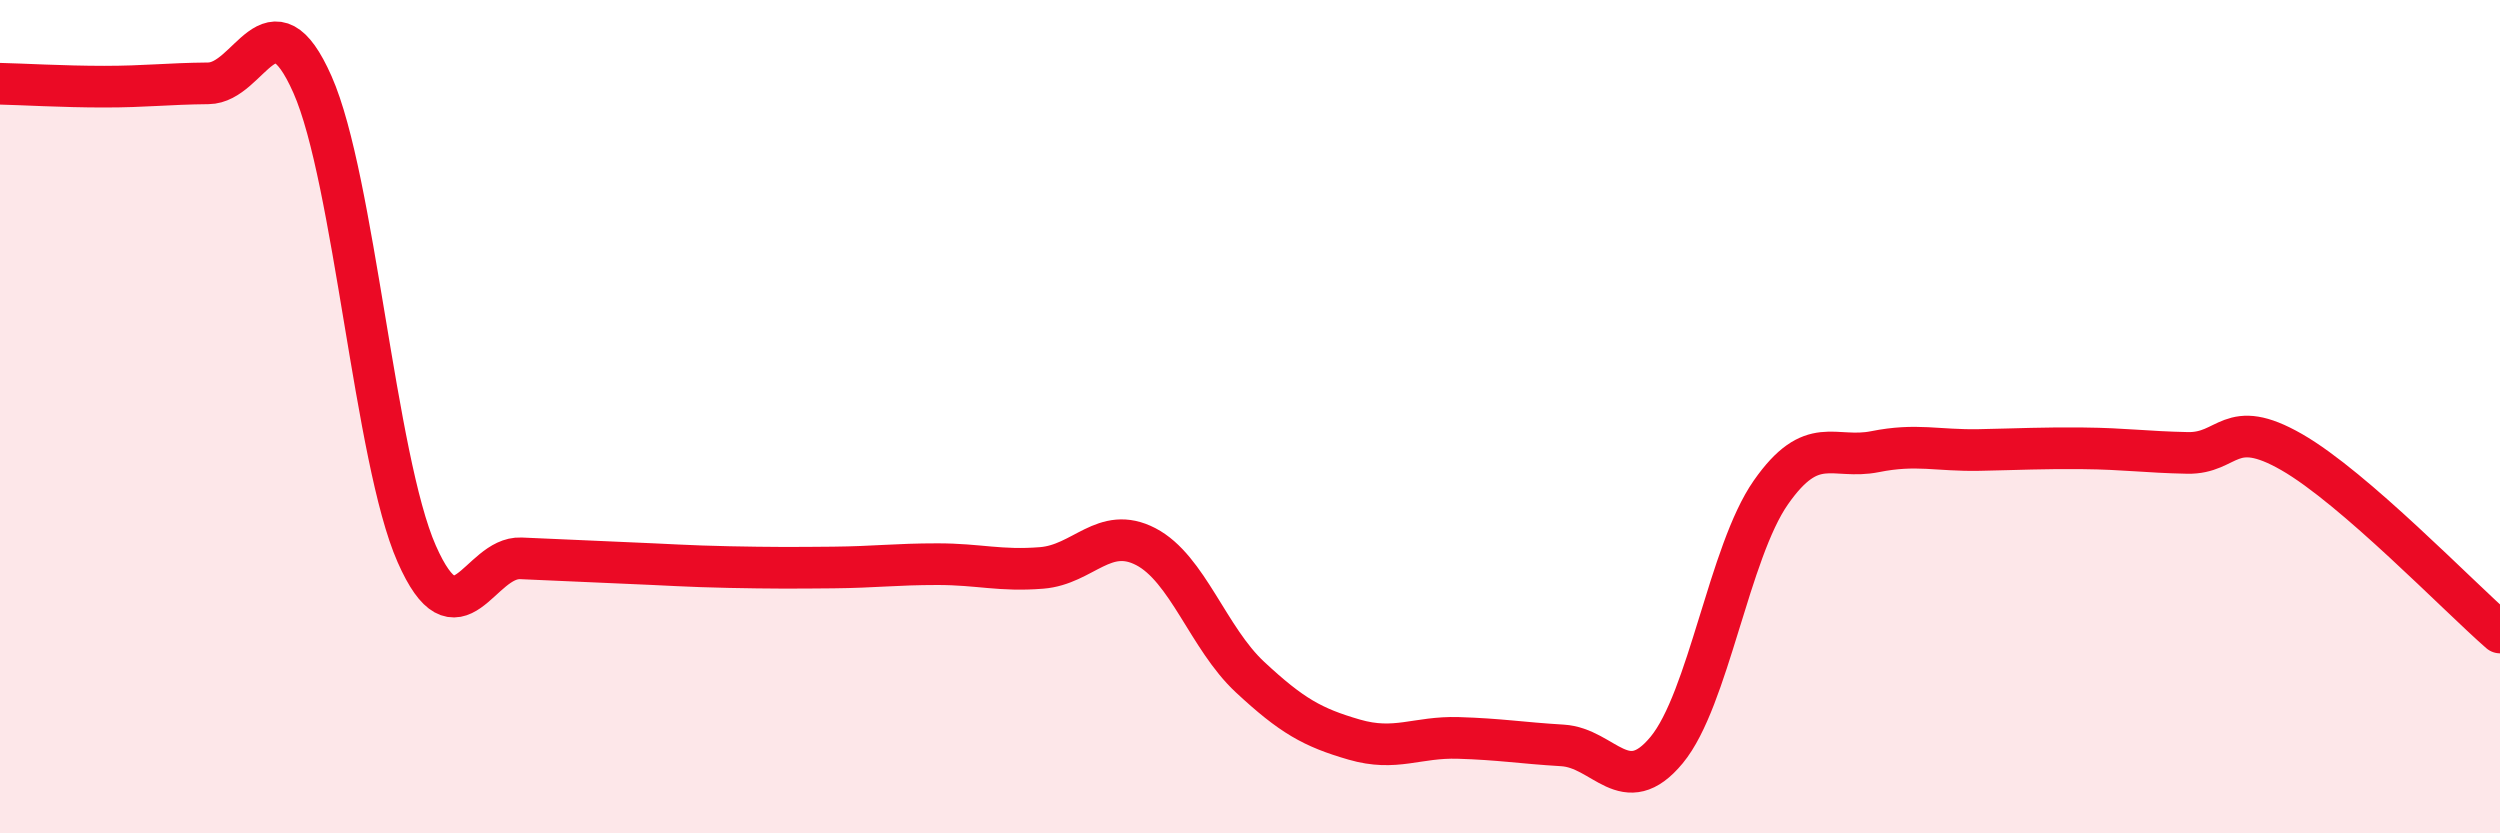
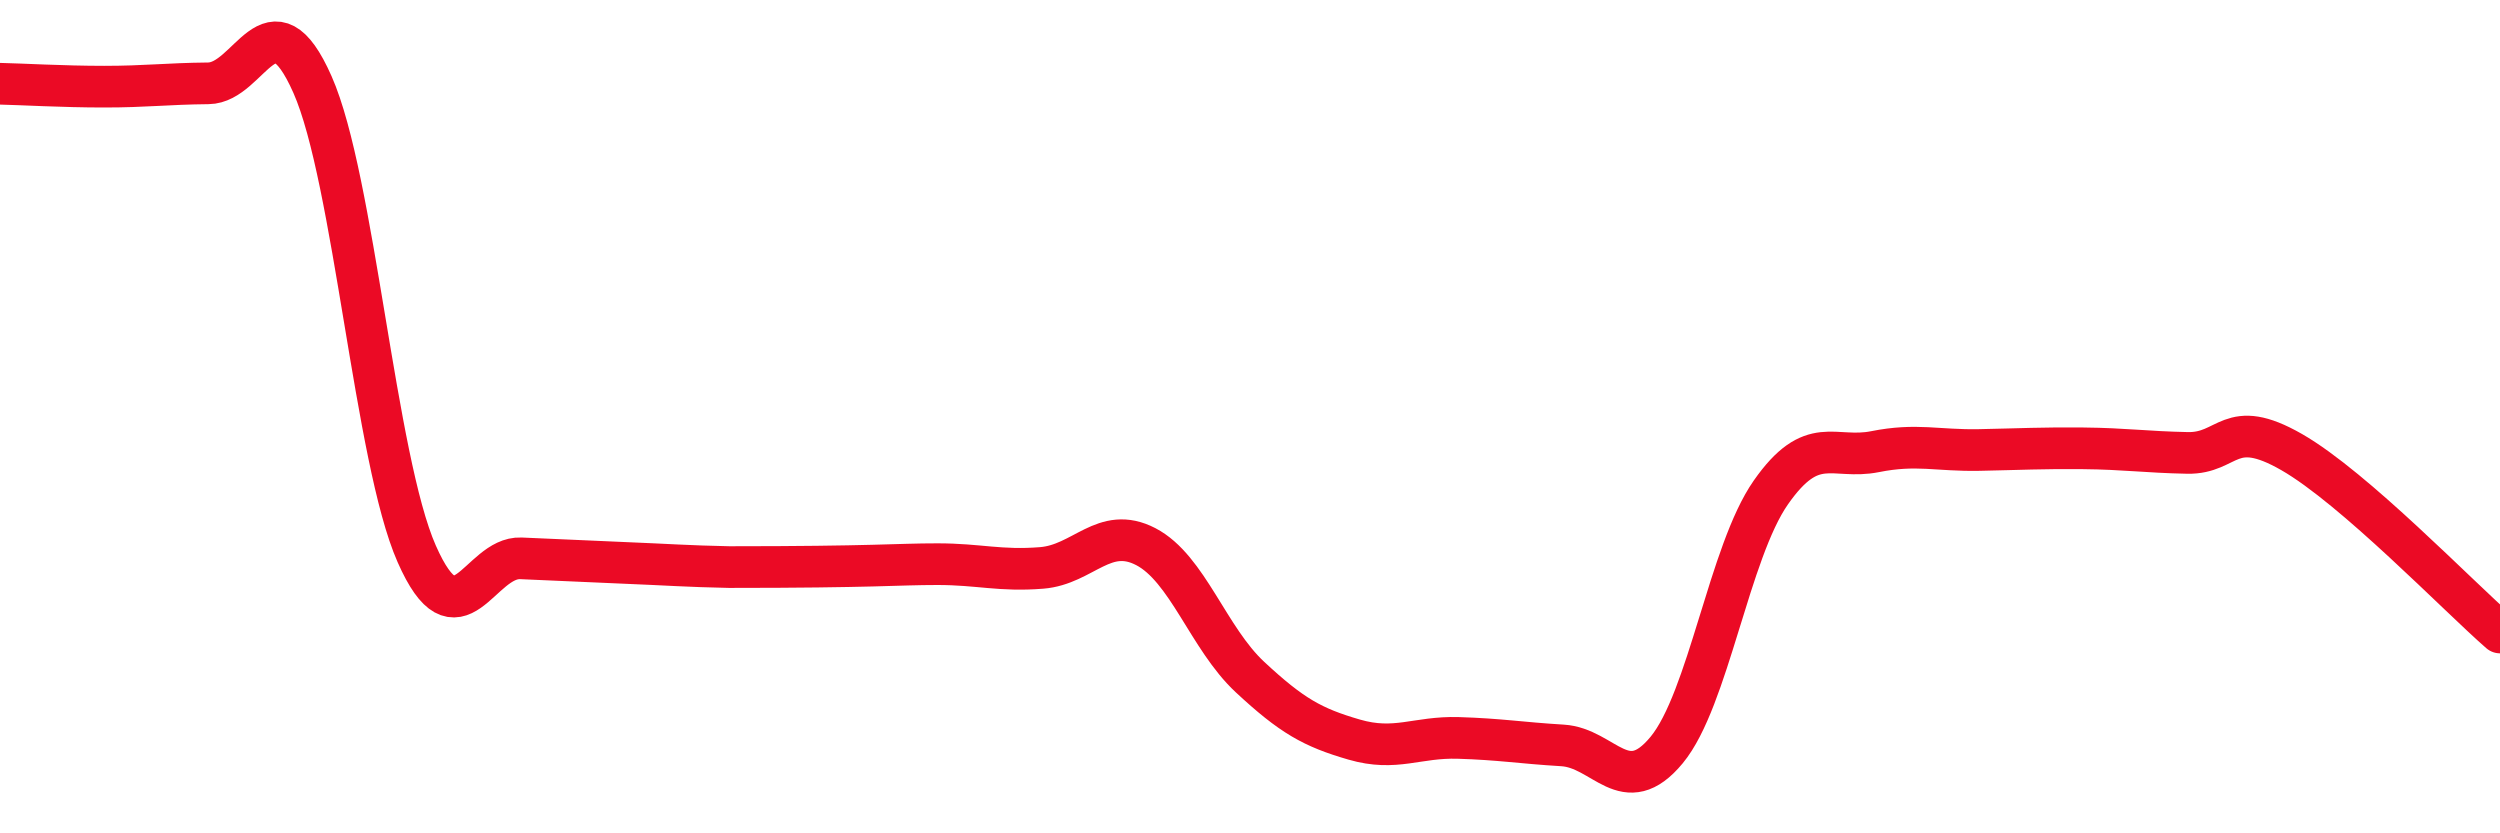
<svg xmlns="http://www.w3.org/2000/svg" width="60" height="20" viewBox="0 0 60 20">
-   <path d="M 0,2.01 C 0.5,2.02 1.5,2.08 2.5,2.08 C 3.5,2.08 4,2.01 5,2 C 6,1.99 6.5,-0.23 7.5,2.03 C 8.5,4.29 9,11.02 10,13.29 C 11,15.56 11.5,13.36 12.5,13.4 C 13.5,13.44 14,13.47 15,13.51 C 16,13.55 16.5,13.59 17.5,13.61 C 18.5,13.63 19,13.63 20,13.62 C 21,13.61 21.5,13.54 22.5,13.54 C 23.5,13.54 24,13.71 25,13.63 C 26,13.55 26.5,12.6 27.5,13.12 C 28.5,13.64 29,15.32 30,16.25 C 31,17.18 31.5,17.46 32.5,17.75 C 33.5,18.04 34,17.68 35,17.71 C 36,17.74 36.5,17.83 37.5,17.89 C 38.5,17.95 39,19.21 40,18 C 41,16.79 41.5,13.25 42.5,11.82 C 43.5,10.39 44,11.04 45,10.84 C 46,10.64 46.5,10.82 47.5,10.8 C 48.5,10.78 49,10.75 50,10.76 C 51,10.77 51.5,10.85 52.5,10.87 C 53.5,10.89 53.5,9.99 55,10.85 C 56.5,11.71 59,14.31 60,15.18L60 20L0 20Z" fill="#EB0A25" opacity="0.1" stroke-linecap="round" stroke-linejoin="round" />
-   <path d="M 0,2.01 C 0.5,2.02 1.5,2.08 2.5,2.08 C 3.5,2.08 4,2.01 5,2 C 6,1.99 6.5,-0.23 7.5,2.03 C 8.5,4.29 9,11.02 10,13.29 C 11,15.56 11.5,13.36 12.5,13.4 C 13.5,13.44 14,13.47 15,13.51 C 16,13.55 16.5,13.59 17.5,13.61 C 18.5,13.63 19,13.63 20,13.62 C 21,13.61 21.5,13.54 22.5,13.54 C 23.5,13.54 24,13.71 25,13.63 C 26,13.55 26.5,12.6 27.5,13.12 C 28.5,13.64 29,15.32 30,16.25 C 31,17.18 31.5,17.46 32.5,17.75 C 33.5,18.04 34,17.68 35,17.71 C 36,17.74 36.5,17.83 37.5,17.89 C 38.5,17.95 39,19.21 40,18 C 41,16.79 41.5,13.25 42.5,11.82 C 43.5,10.39 44,11.04 45,10.84 C 46,10.64 46.5,10.82 47.5,10.8 C 48.5,10.78 49,10.75 50,10.76 C 51,10.77 51.5,10.85 52.5,10.87 C 53.5,10.89 53.5,9.99 55,10.85 C 56.5,11.71 59,14.31 60,15.18" stroke="#EB0A25" stroke-width="1" fill="none" stroke-linecap="round" stroke-linejoin="round" />
+   <path d="M 0,2.01 C 0.5,2.02 1.5,2.08 2.5,2.08 C 3.5,2.08 4,2.01 5,2 C 6,1.99 6.5,-0.23 7.5,2.03 C 8.5,4.29 9,11.02 10,13.29 C 11,15.56 11.5,13.36 12.5,13.4 C 13.5,13.44 14,13.47 15,13.51 C 16,13.55 16.5,13.59 17.5,13.61 C 21,13.61 21.5,13.54 22.5,13.54 C 23.5,13.54 24,13.71 25,13.63 C 26,13.55 26.5,12.6 27.5,13.12 C 28.5,13.64 29,15.32 30,16.25 C 31,17.18 31.5,17.46 32.5,17.75 C 33.5,18.04 34,17.68 35,17.71 C 36,17.74 36.5,17.83 37.5,17.89 C 38.5,17.95 39,19.21 40,18 C 41,16.79 41.5,13.25 42.5,11.82 C 43.5,10.39 44,11.04 45,10.84 C 46,10.64 46.5,10.82 47.5,10.8 C 48.5,10.78 49,10.75 50,10.76 C 51,10.77 51.5,10.85 52.5,10.87 C 53.5,10.89 53.5,9.99 55,10.85 C 56.5,11.71 59,14.31 60,15.18" stroke="#EB0A25" stroke-width="1" fill="none" stroke-linecap="round" stroke-linejoin="round" />
</svg>